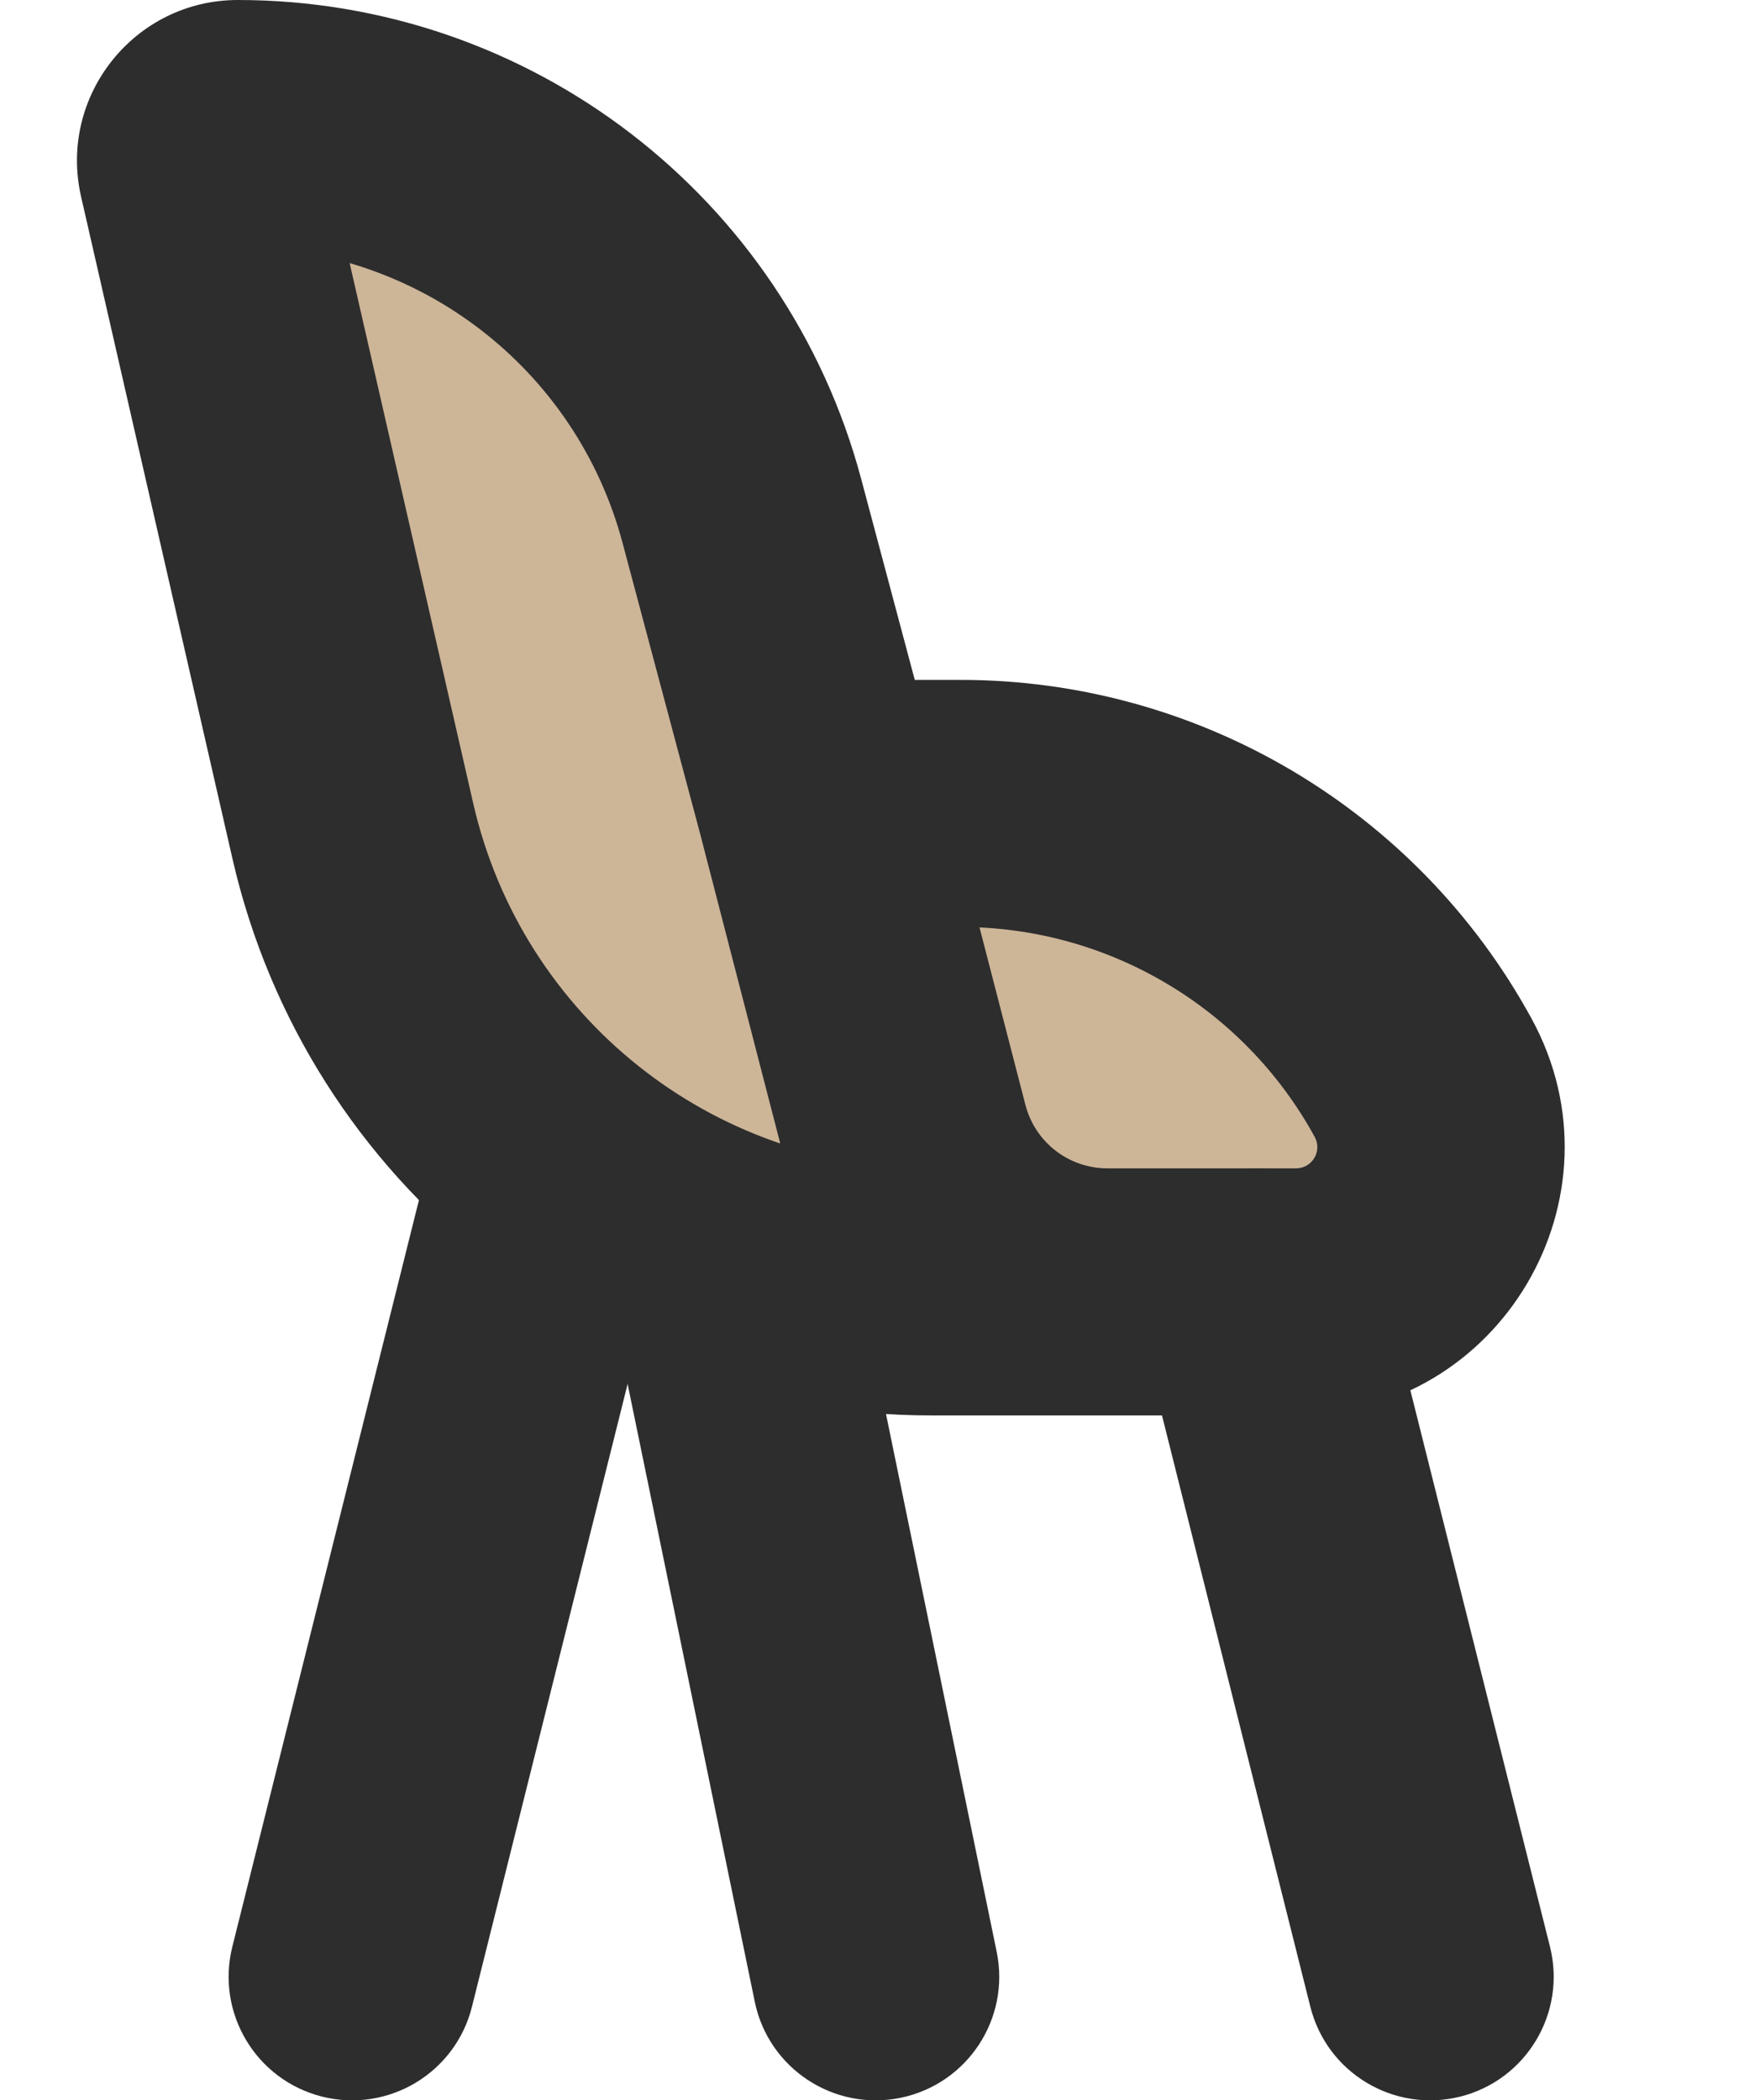
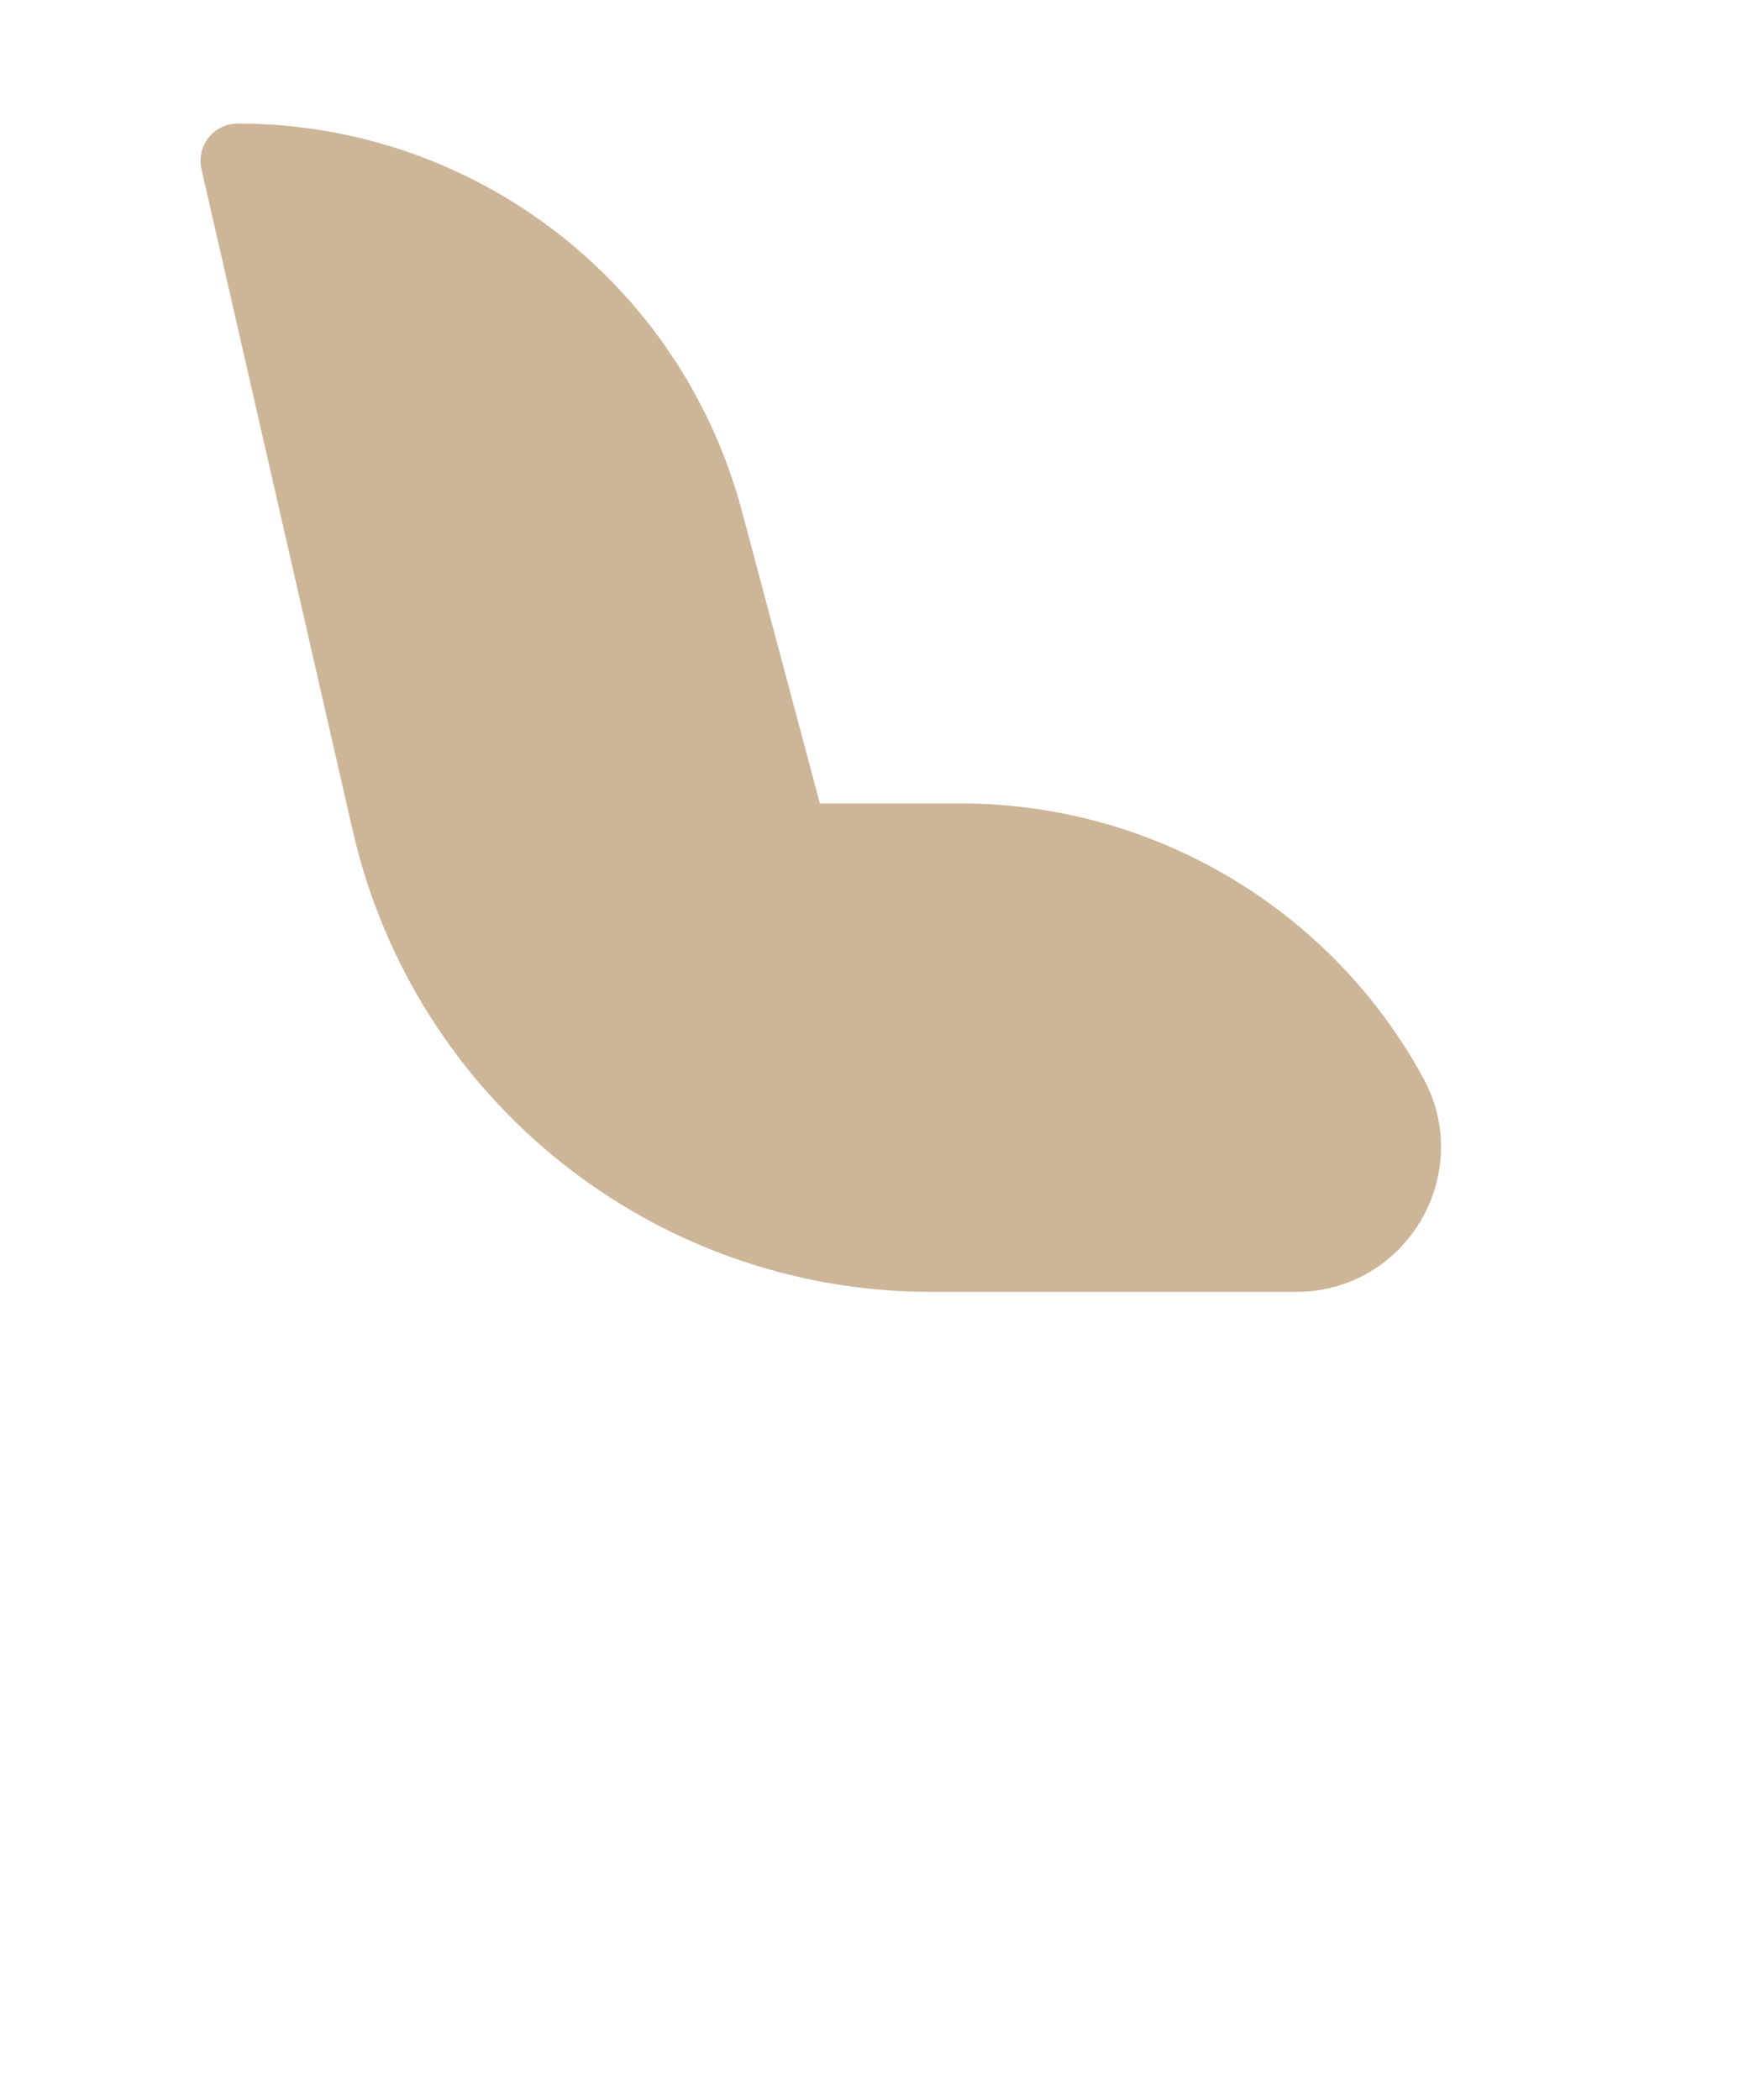
<svg xmlns="http://www.w3.org/2000/svg" width="57" height="68" viewBox="0 0 57 68" fill="none">
  <path d="M41.977 41.826H35.861H30.154C21.194 41.826 13.423 35.632 11.425 26.898L6.525 5.476C6.352 4.72 6.926 4 7.702 4C15.355 4 22.053 9.145 24.026 16.541L26.553 26.012H31.11C37.35 26.012 43.093 29.416 46.088 34.89C47.797 38.013 45.537 41.826 41.977 41.826Z" fill="#CDB598" />
-   <path d="M11.425 26.898L15.325 26.006L11.425 26.898ZM6.525 5.476L2.626 6.368V6.368L6.525 5.476ZM24.026 16.541L20.161 17.572L24.026 16.541ZM29.337 36.775L25.465 37.777L29.337 36.775ZM46.088 34.89L49.597 32.97L49.597 32.97L46.088 34.89ZM41.977 37.826H35.861V45.826H41.977V37.826ZM35.861 37.826H30.154V45.826H35.861V37.826ZM15.325 26.006L10.424 4.584L2.626 6.368L7.526 27.79L15.325 26.006ZM20.161 17.572L22.688 27.043L30.418 24.981L27.891 15.509L20.161 17.572ZM22.68 27.014L25.465 37.777L33.21 35.773L30.425 25.01L22.68 27.014ZM31.11 22.012H26.553V30.012H31.11V22.012ZM49.597 32.97C45.9 26.213 38.812 22.012 31.11 22.012V30.012C35.888 30.012 40.286 32.618 42.579 36.81L49.597 32.97ZM25.465 37.777C26.691 42.516 30.966 45.826 35.861 45.826V37.826C34.613 37.826 33.523 36.982 33.21 35.773L25.465 37.777ZM7.702 8C13.543 8 18.655 11.927 20.161 17.572L27.891 15.509C25.451 6.363 17.168 0 7.702 0V8ZM10.424 4.584C10.824 6.333 9.496 8 7.702 8V0C4.357 0 1.88 3.108 2.626 6.368L10.424 4.584ZM30.154 37.826C23.059 37.826 16.907 32.922 15.325 26.006L7.526 27.79C9.94 38.343 19.328 45.826 30.154 45.826V37.826ZM41.977 45.826C48.575 45.826 52.764 38.759 49.597 32.97L42.579 36.81C42.829 37.267 42.498 37.826 41.977 37.826V45.826Z" fill="#2D2D2D" />
-   <path d="M27.714 41.019C27.269 38.856 25.153 37.463 22.99 37.908C20.826 38.354 19.433 40.469 19.878 42.633L27.714 41.019ZM24.444 64.807C24.889 66.97 27.004 68.363 29.168 67.918C31.332 67.472 32.725 65.357 32.279 63.193L24.444 64.807ZM19.878 42.633L24.444 64.807L32.279 63.193L27.714 41.019L19.878 42.633Z" fill="#2D2D2D" />
-   <path d="M44.632 40.852C44.095 38.71 41.922 37.409 39.779 37.946C37.636 38.484 36.335 40.657 36.873 42.8L44.632 40.852ZM42.438 64.974C42.976 67.116 45.149 68.417 47.292 67.88C49.434 67.342 50.735 65.169 50.198 63.026L42.438 64.974ZM36.873 42.8L42.438 64.974L50.198 63.026L44.632 40.852L36.873 42.8Z" fill="#2D2D2D" />
-   <path d="M13.72 38.247C14.256 36.104 16.427 34.801 18.571 35.337C20.714 35.873 22.017 38.044 21.481 40.188L13.72 38.247ZM15.285 64.97C14.75 67.113 12.578 68.416 10.435 67.881C8.292 67.345 6.989 65.173 7.524 63.03L15.285 64.97ZM21.481 40.188L15.285 64.97L7.524 63.03L13.72 38.247L21.481 40.188Z" fill="#2D2D2D" />
</svg>